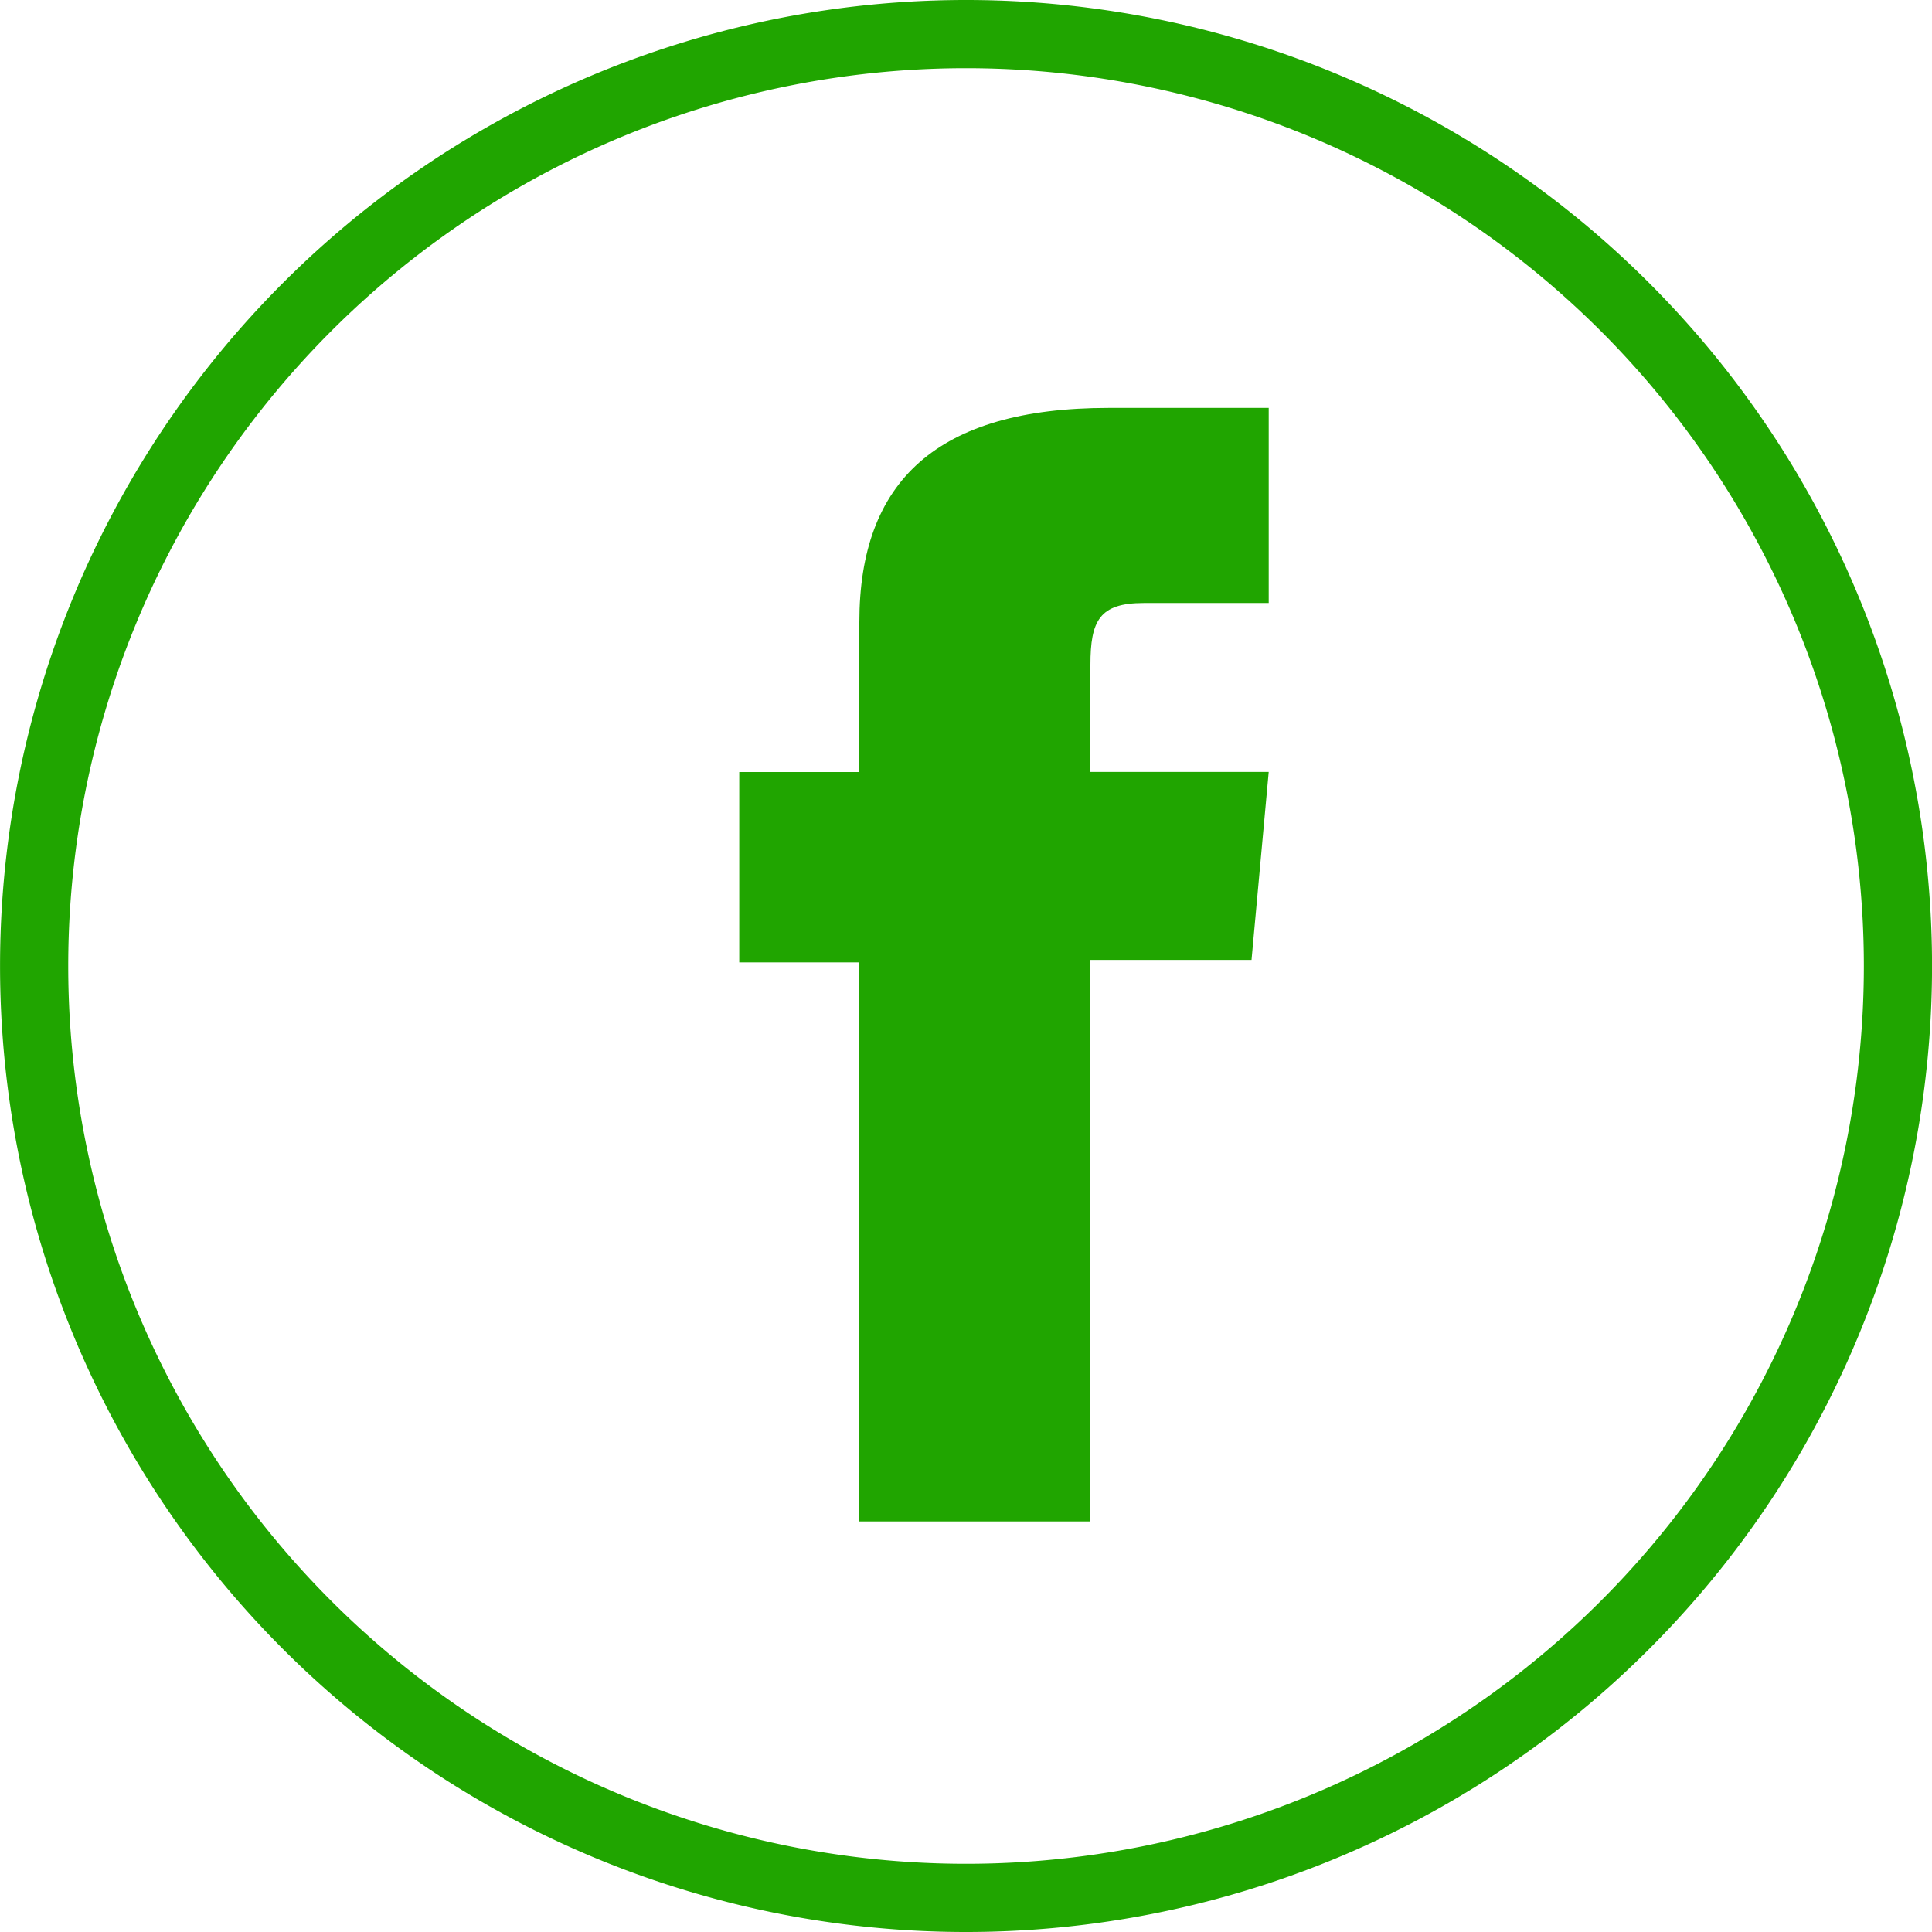
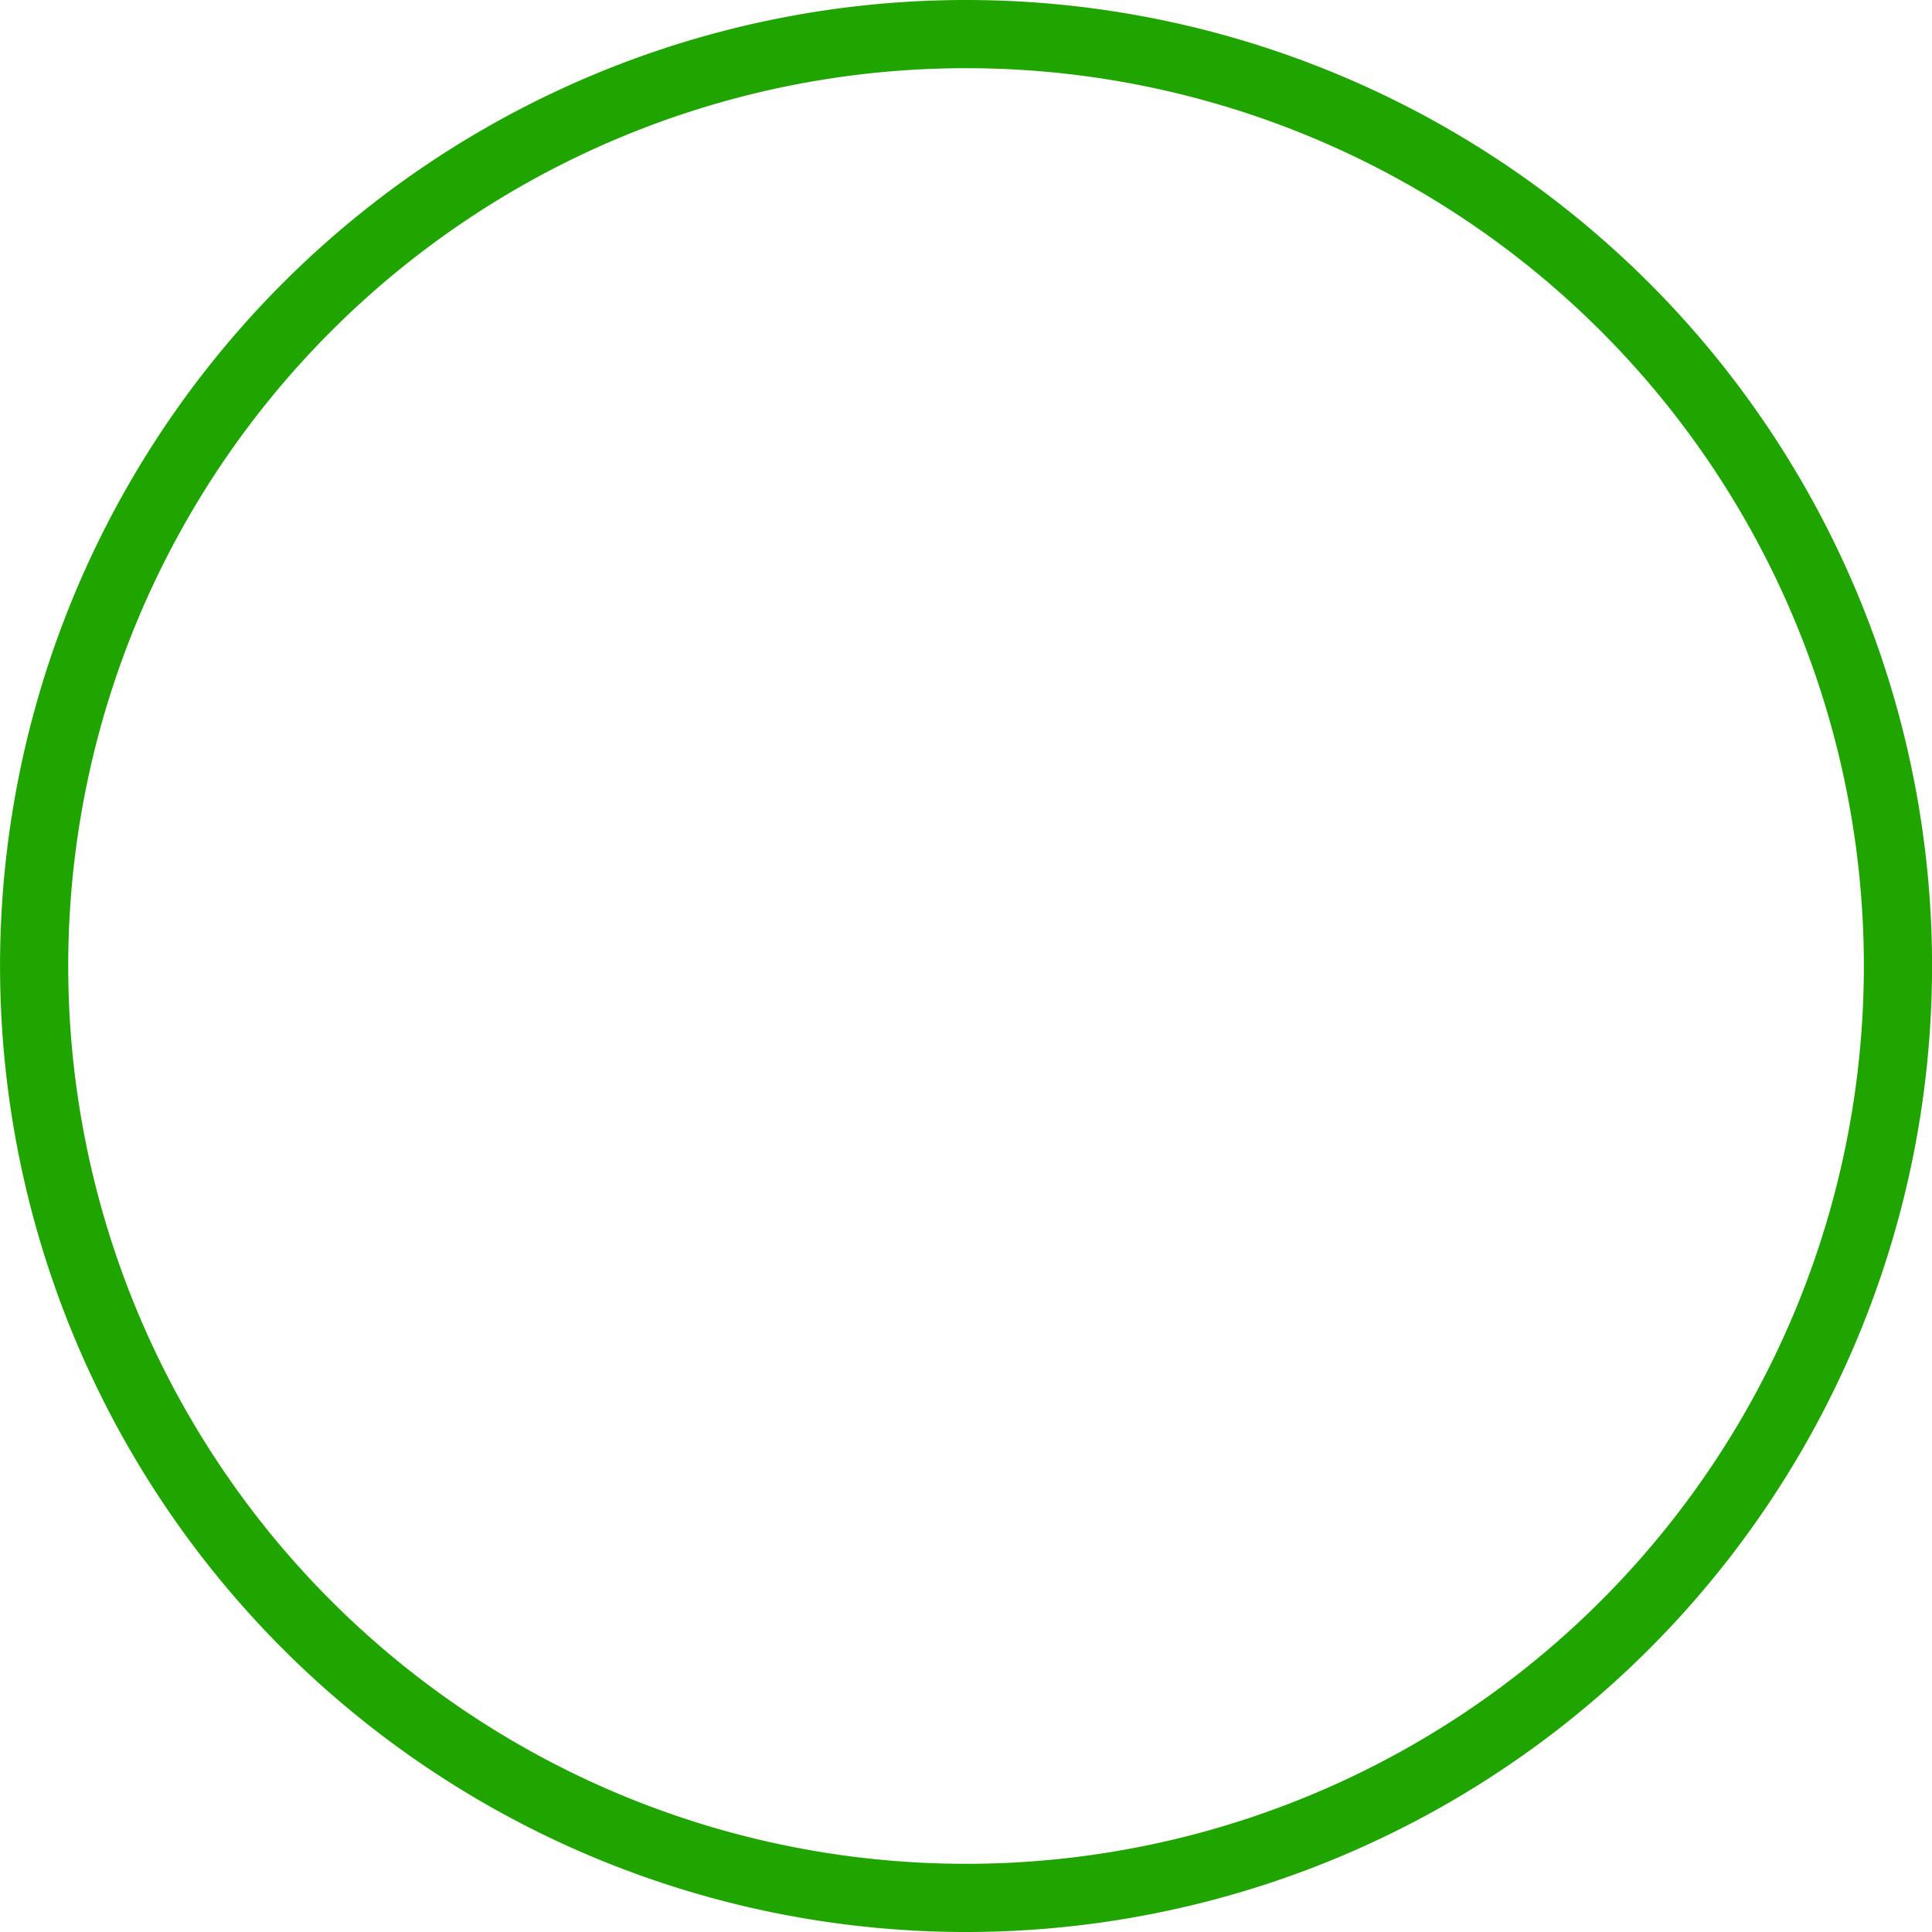
<svg xmlns="http://www.w3.org/2000/svg" width="42.5" height="42.5" viewBox="0 0 42.5 42.5">
  <g id="icon-facebook" transform="translate(0.75 0.75)">
    <g id="Group_2859" data-name="Group 2859" transform="translate(0 0)">
      <path id="XMLID_2082_" d="M391.456,169.506h0a20.5,20.5,0,0,1-20.5-20.5h0a20.5,20.5,0,0,1,20.5-20.5h0a20.5,20.5,0,0,1,20.5,20.5h0A20.5,20.5,0,0,1,391.456,169.506Z" transform="translate(-370.955 -128.506)" fill="none" stroke="#20a500" stroke-miterlimit="10" stroke-width="1.5" />
-       <path id="XMLID_2081_" d="M387.318,160.528H392.4V148.176h3.544l.378-4.135H392.4v-2.355c0-.975.2-1.361,1.173-1.361h2.749v-4.292H392.8c-3.779,0-5.483,1.616-5.483,4.71v3.3h-2.642v4.188h2.642v12.3Z" transform="translate(-369.163 -127.81)" fill="#20a500" />
    </g>
  </g>
</svg>